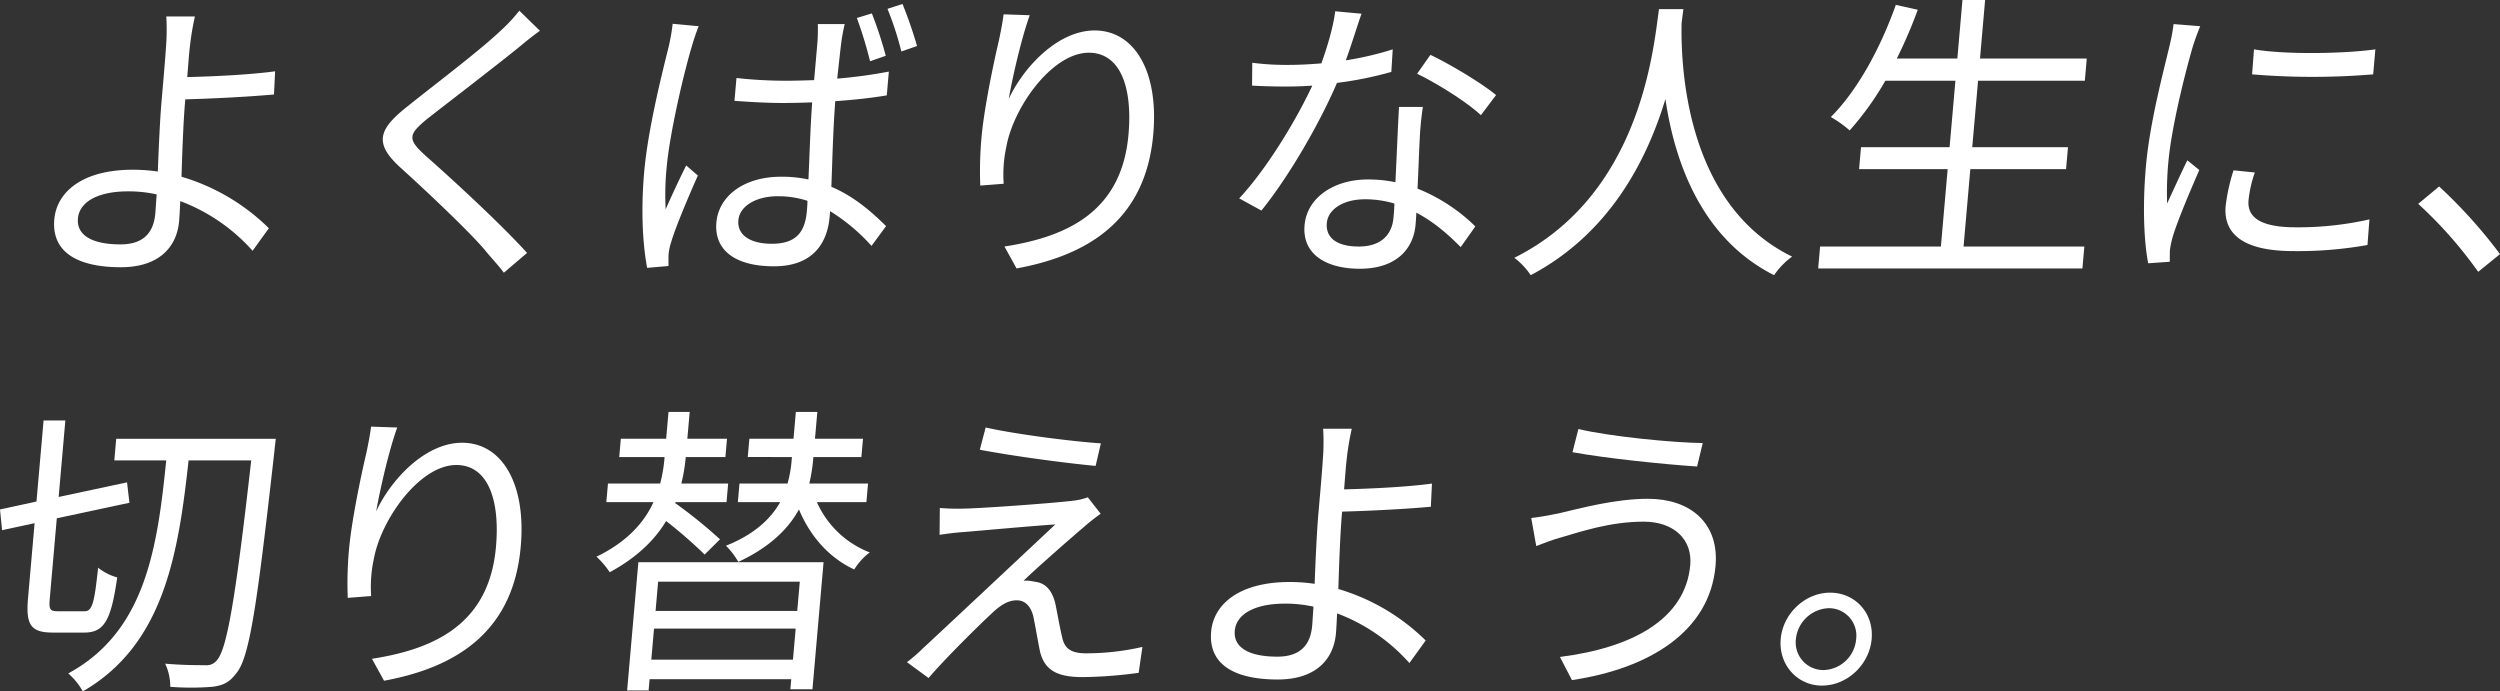
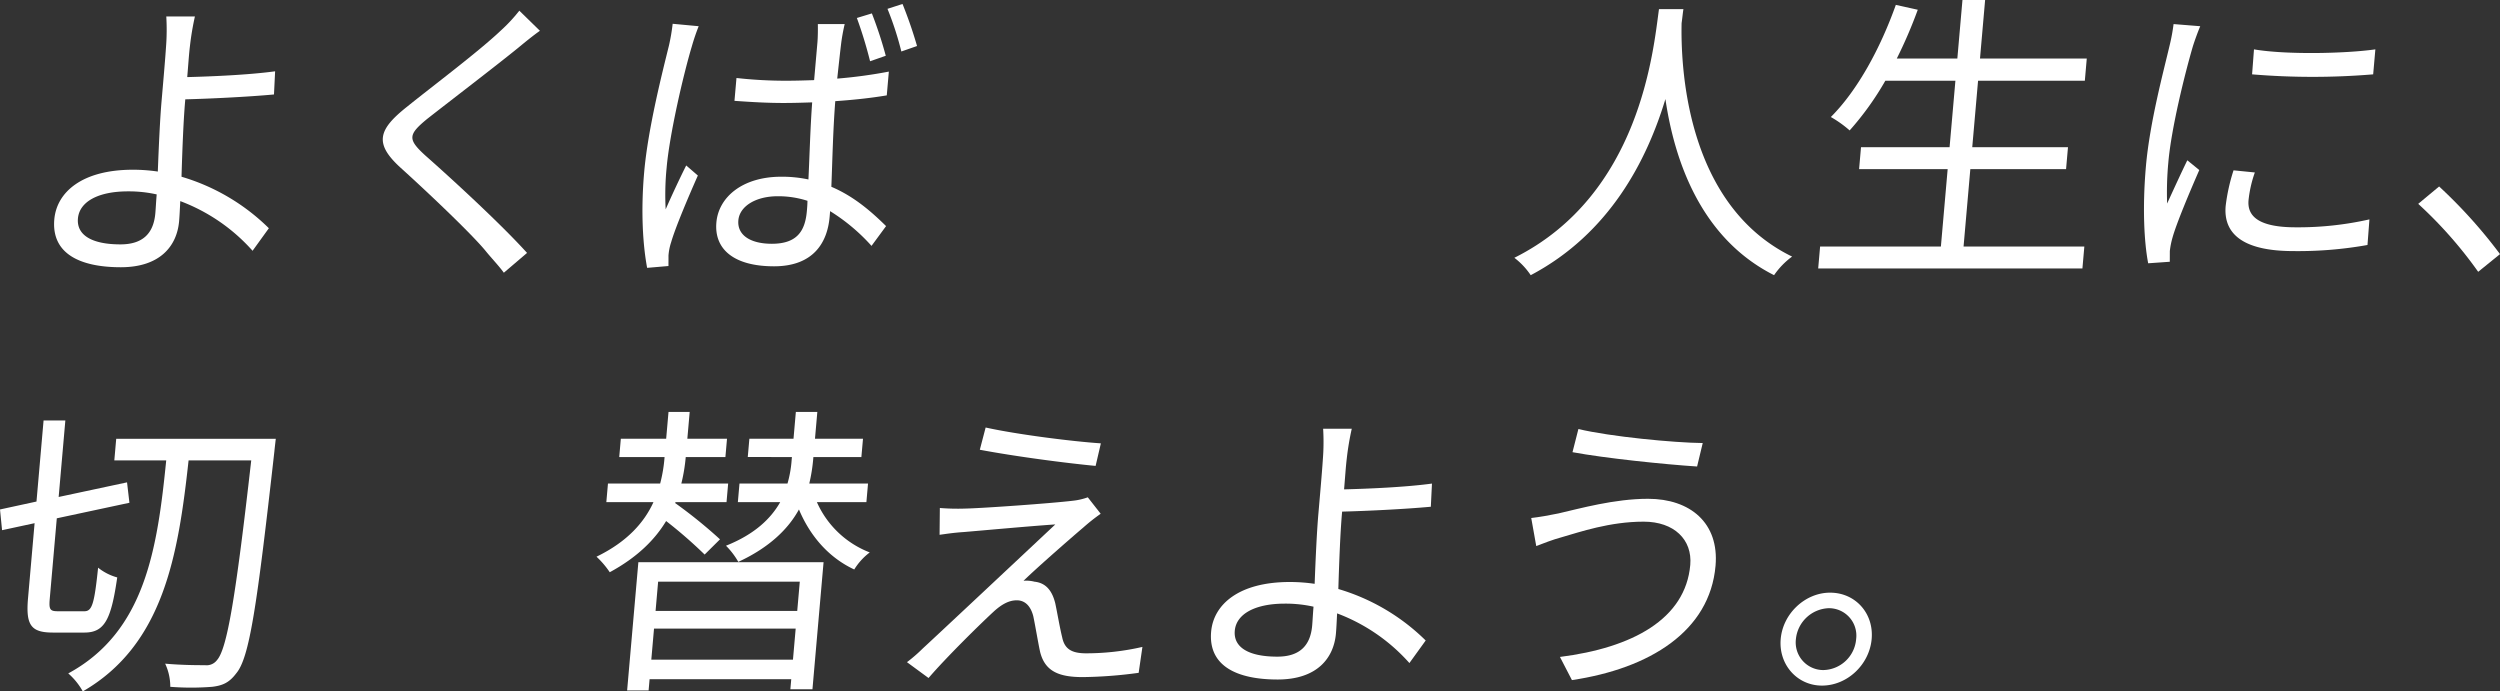
<svg xmlns="http://www.w3.org/2000/svg" width="871.797" height="241.1" viewBox="0 0 871.797 241.1">
  <rect x="0" y="0" width="871.797" height="241.1" fill="#333333" stroke="none" />
  <g id="グループ_118" data-name="グループ 118" transform="translate(-157.135 -59.74)">
    <g id="グループ_4" data-name="グループ 4" transform="translate(175.998 59.74)">
      <path id="パス_17" data-name="パス 17" d="M213.188,92.54c-.6,6.907-.977,17.108-1.254,26.246a72.626,72.626,0,0,1,30.459,17.957l-5.678,7.864a63.753,63.753,0,0,0-25.214-17.32c-.137,2.763-.238,5.1-.406,7.012-.753,8.607-6.6,16.047-20.332,16.047-14.143,0-24.238-4.675-23.188-16.684.828-9.456,9.628-17.32,27.41-17.32a59.451,59.451,0,0,1,8.683.637c.328-8.5.757-18.17,1.3-24.438.53-6.059,1.292-14.771,1.578-19.233a77.714,77.714,0,0,0,.078-10.414h9.984a96.836,96.836,0,0,0-1.743,10.414c-.353,2.868-.575,6.588-.937,10.732,8.233-.213,21.283-.743,30.648-2.02l-.395,8.077c-9.225.85-22.489,1.487-30.932,1.7Zm-9.908,32.41a44.554,44.554,0,0,0-10-1.063c-10.607,0-16.964,3.718-17.466,9.456-.511,5.844,4.928,9.032,14.809,9.032,7.593,0,11.549-3.613,12.181-10.84C202.958,129.836,203.047,127.605,203.28,124.95Z" transform="translate(-167.5 -57.155)" fill="#fff" />
      <path id="パス_18" data-name="パス 18" d="M285.277,68.8c-2.437,1.7-5.8,4.463-7.593,5.951-7.724,6.27-23.55,18.382-31.7,24.759-6.723,5.525-6.861,7.118-.7,12.751,8.69,7.651,26.309,23.8,35.505,34l-8.093,6.907c-1.858-2.552-4.433-5.207-6.4-7.651-5.078-6.162-20.928-21.146-29.893-29.221-8.947-8.288-7.489-13.071,2.568-21.04,8.283-6.694,24.979-19.233,32.579-26.458a55.291,55.291,0,0,0,6.543-7.012Z" transform="translate(-115.859 -58.064)" fill="#fff" />
      <path id="パス_19" data-name="パス 19" d="M299.845,68.257a73.664,73.664,0,0,0-2.382,7.012c-2.934,9.777-7.773,30.6-8.8,42.4a95.19,95.19,0,0,0-.329,14.45c2.084-4.781,5.023-11.051,7.163-15.3l4.062,3.507c-3.241,7.331-7.82,18.063-9.316,23.27a19.219,19.219,0,0,0-.93,4.675c.022.955-.014,2.55,0,3.613l-7.442.639c-1.418-7.546-2.279-19.128-1.032-33.365,1.356-15.515,6.545-35.6,8.65-44.2a68.683,68.683,0,0,0,1.285-7.546Zm65.593,24.12c-5.7.957-11.786,1.594-17.961,2.018-.815,10.519-1.008,21.04-1.363,29.86,8.022,3.4,14.1,8.819,19.08,13.708l-5.076,6.9a66.251,66.251,0,0,0-14.438-12.112l-.175,2.018c-.763,8.714-5.46,17.215-19.4,17.215-13.832,0-20.913-5.846-20.085-15.3.772-8.819,9.091-15.939,22.611-15.939a43.9,43.9,0,0,1,9.486.955c.393-8.075.652-18.169,1.309-26.882-3.336.106-6.57.213-9.9.213-5.822,0-11.2-.32-17.2-.744l.7-7.97a155.529,155.529,0,0,0,17.39.955c3.221,0,6.454-.106,9.688-.211l1.145-13.071c.158-1.805.191-4.568.151-6.481h9.36q-.748,3.189-1.181,6.375c-.355,2.868-.886,7.757-1.42,12.645a170,170,0,0,0,18-2.444Zm-27.656,36.765a33.209,33.209,0,0,0-10.365-1.592c-7.7,0-13.306,3.507-13.733,8.394-.457,5.207,4.273,8.182,11.659,8.182,8.736,0,11.613-4.357,12.226-11.369C337.655,131.8,337.766,130.525,337.782,129.142Zm21.834-48.666a148.834,148.834,0,0,0-4.608-15.089l5.234-1.594a143.066,143.066,0,0,1,4.845,14.771ZM370.931,60.5a153.094,153.094,0,0,1,5.061,14.665l-5.471,1.911A109.465,109.465,0,0,0,365.686,62.2Z" transform="translate(-75.066 -59.118)" fill="#fff" />
-       <path id="パス_20" data-name="パス 20" d="M362.272,62.8c-2.863,7.758-6.077,21.89-7.342,29.223,5-10.84,16.964-23.909,29.964-23.909,13.728,0,22.38,14.026,20.447,36.128-2.557,29.221-21.672,42.079-47.675,46.86l-4.219-7.649c22.667-3.507,40.94-12.647,43.255-39.1,1.45-16.578-2.917-28.479-13.837-28.479-12.794,0-26.313,19.02-28.77,32.834a45.335,45.335,0,0,0-.917,12.858l-8.168.637a130.672,130.672,0,0,1,.421-16.682c.874-9.988,4.1-25.5,6.093-34,.706-3.294,1.3-6.481,1.623-9.032Z" transform="translate(-22.034 -57.49)" fill="#fff" />
-       <path id="パス_21" data-name="パス 21" d="M447.63,83.046a126.631,126.631,0,0,1-18.951,3.826c-6.4,14.876-17.149,33.152-26.36,44.521l-7.74-4.248c9.526-10.2,19.728-26.992,25.488-39.316q-4.554.319-9.078.318c-3.847,0-8.1-.106-11.93-.318l.073-7.97a93.476,93.476,0,0,0,12.623.744c3.64,0,7.505-.213,11.486-.533,2.071-5.844,4.113-12.538,4.814-18.17l9.183.852c-1.378,3.824-3.287,10.2-5.482,16.258a109.925,109.925,0,0,0,16.352-3.826Zm10.994,12.221a105.963,105.963,0,0,0-1.1,11.369c-.231,3.826-.419,10.732-.768,17.108a61.59,61.59,0,0,1,20.167,13.176l-5.1,7.225c-4.015-4.037-9.118-8.712-15.486-12.006-.035,1.592-.166,3.081-.267,4.25-.735,8.394-6.747,15.3-19.435,15.3-11.335,0-20.172-4.781-19.262-15.193.846-9.671,10.339-15.941,21.987-15.941a46.573,46.573,0,0,1,9.693.957c.44-8.607.821-18.915,1.254-26.246Zm-9.917,33.684a35.376,35.376,0,0,0-10.268-1.489c-7.593,0-12.893,3.507-13.309,8.29-.429,4.888,3.13,8.183,11.14,8.183,8.424,0,11.651-4.783,12.106-9.99C448.5,132.563,448.645,130.863,448.707,128.951ZM478.86,98.135c-5.094-4.781-15.653-11.264-22.24-14.45l4.632-6.588c7.192,3.4,18.347,10.2,22.9,14.026Z" transform="translate(18.693 -57.969)" fill="#fff" />
      <path id="パス_22" data-name="パス 22" d="M506.257,61.492c-.226,1.38-.373,3.081-.635,4.887-.291,14.026,1.03,63.12,38.536,81.4a26.845,26.845,0,0,0-6.288,6.483c-25.7-12.965-34.757-40.166-37.891-61.418-6.434,21.252-19.388,46.86-46.971,61.418A25.342,25.342,0,0,0,447.3,148.2c44.045-22,48.48-72.682,50.434-86.708Z" transform="translate(61.919 -58.303)" fill="#fff" />
      <path id="パス_23" data-name="パス 23" d="M598.329,145.705l-.67,7.649H505.517l.668-7.649h42.121l2.36-26.99H519.78l.67-7.653h30.886L553.364,87.9h-24.44a101.832,101.832,0,0,1-12.436,17.32,39.557,39.557,0,0,0-6.559-4.674c9.347-9.353,17.286-24.016,22.662-39.105l7.651,1.7a161.919,161.919,0,0,1-7.311,17h21.111l1.784-20.4h7.9l-1.785,20.4h37.233L598.5,87.9H561.266l-2.026,23.164h33.385l-.67,7.653H558.571l-2.361,26.99Z" transform="translate(109.658 -59.74)" fill="#fff" />
      <path id="パス_24" data-name="パス 24" d="M587.559,65.1c-.781,1.805-2.017,5.205-2.6,7.118-2.823,9.671-7.484,28.479-8.516,40.272a111.816,111.816,0,0,0-.433,14.452c2.188-4.781,5.014-10.943,7.041-15.089l4.175,3.4c-3.252,7.44-7.973,18.6-9.345,23.59a27.825,27.825,0,0,0-.928,4.677l-.013,3.718-7.535.531c-1.43-7.438-2.035-19.554-.79-33.791,1.36-15.515,6.268-33.578,8.268-42.185a66.5,66.5,0,0,0,1.378-7.438Zm19.04,51a41.733,41.733,0,0,0-2.2,9.669c-.419,4.781,2.291,9.456,16.436,9.456a112.777,112.777,0,0,0,25.721-2.763l-.675,8.927a137.174,137.174,0,0,1-25.874,2.126c-17.266,0-24.449-5.846-23.585-15.728a65.057,65.057,0,0,1,2.75-12.432Zm-.3-42.929c11.064,1.913,31.9,1.487,42.327,0l-.763,8.714a254.741,254.741,0,0,1-42.223,0Z" transform="translate(160.844 -55.958)" fill="#fff" />
      <path id="パス_25" data-name="パス 25" d="M641.4,125.226a148.46,148.46,0,0,0-20.911-23.7l7.289-6.057a173.024,173.024,0,0,1,21.233,23.588Z" transform="translate(203.926 -30.441)" fill="#fff" />
    </g>
    <g id="グループ_5" data-name="グループ 5" transform="translate(157.135 203.4)">
      <path id="パス_26" data-name="パス 26" d="M186.582,206.828c2.7,0,3.465-2.763,4.761-15.195a18.318,18.318,0,0,0,6.672,3.4c-2.115,14.663-4.386,19.231-11.46,19.231h-10.92c-7.695,0-9.551-2.55-8.725-12.006l2.288-26.14-11.342,2.444-.721-7.227,12.721-2.763,2.473-28.264h7.593l-2.333,26.671,23.847-5.1.832,7.12-25.328,5.42-2.446,27.945c-.335,3.826.025,4.463,2.834,4.463Zm66.727-60.142s-.391,3.294-.486,4.357c-6.093,54.193-8.694,72.043-13.329,77.463-2.471,3.3-4.843,4.25-8.417,4.675a94.041,94.041,0,0,1-14.56,0,18.9,18.9,0,0,0-1.789-8.075c5.986.531,11.5.531,13.89.531a4.538,4.538,0,0,0,4.213-1.807c3.465-3.931,6.464-21.57,11.913-69.6H222.9c-3.62,33.049-8.745,64.288-36.894,80.546a23.305,23.305,0,0,0-5.069-6.27C207.8,213.948,212,184.94,215.1,154.23h-18.1l.659-7.544Z" transform="translate(-157.135 -137.335)" fill="#fff" />
-       <path id="パス_27" data-name="パス 27" d="M241.074,141.8c-2.861,7.758-6.075,21.89-7.34,29.223,5-10.84,16.964-23.909,29.964-23.909,13.728,0,22.38,14.026,20.445,36.128-2.555,29.221-21.672,42.079-47.674,46.86l-4.219-7.649c22.666-3.507,40.938-12.645,43.253-39.1,1.45-16.576-2.916-28.479-13.835-28.479-12.792,0-26.315,19.02-28.77,32.834a45.27,45.27,0,0,0-.917,12.858l-8.168.639a130.679,130.679,0,0,1,.42-16.683c.874-9.988,4.1-25.5,6.1-34,.7-3.294,1.3-6.481,1.622-9.031Z" transform="translate(-102.545 -136.378)" fill="#fff" />
      <path id="パス_28" data-name="パス 28" d="M309.142,188.4a160.351,160.351,0,0,0-13.433-11.688c-3.895,6.483-10.05,12.645-19.659,17.852a30.929,30.929,0,0,0-4.621-5.418c10.969-5.314,16.773-12.221,19.863-19.022H274.86l.568-6.483h18.2a51.017,51.017,0,0,0,1.538-9.244H279.357l.557-6.375h15.808l.819-9.351h7.384l-.819,9.351h13.833l-.559,6.375H302.548a60.161,60.161,0,0,1-1.536,9.244h16.327l-.566,6.483H298.989l-.131.318a167.616,167.616,0,0,1,15.637,12.647Zm-23.113,2.657h64.585l-3.876,44.31h-7.7l.306-3.507h-49.4L289.6,235.8h-7.491Zm53.912,34,.948-10.84h-49.4l-.948,10.84Zm-47.018-27.2-.892,10.2h49.4l.892-10.2Zm55.361-27.734a33.223,33.223,0,0,0,18.434,17.533,21.69,21.69,0,0,0-5.409,5.949c-8.892-4.144-15.41-11.688-19.281-20.933-3.591,6.588-10.1,13.178-21.15,18.278a26.651,26.651,0,0,0-4.293-5.631c10.132-4.04,15.71-9.564,18.908-15.2H320.724l.566-6.483h16.744a39.651,39.651,0,0,0,1.445-8.181l.095-1.063H324.182l.557-6.375H340.13l.817-9.351h7.489l-.819,9.351h16.744L363.8,154.4H347.061l-.093,1.063a58.061,58.061,0,0,1-1.341,8.181h20.489l-.566,6.483Z" transform="translate(-63.419 -138.676)" fill="#fff" />
-       <path id="パス_29" data-name="パス 29" d="M392.436,176.507c-4.27,3.614-16.656,14.452-20.868,18.6a11.321,11.321,0,0,1,3.822.318c4.018.424,6.168,3.187,7.242,7.544.666,3.081,1.554,8.4,2.4,11.8.8,3.931,3.043,5.633,8.348,5.633a88.043,88.043,0,0,0,19.643-2.233l-1.31,9.034a154.479,154.479,0,0,1-19.473,1.487c-8.215,0-13.249-1.915-14.924-8.927-.666-3.079-1.689-9.244-2.353-12.325-.932-3.613-2.948-5.527-5.757-5.527s-5.331,1.489-7.928,3.826c-4.182,3.826-16.35,15.726-22.835,23.272l-7.526-5.525a53.847,53.847,0,0,0,5.516-4.783c4.521-4.142,35.111-32.834,46.214-43.248-8.159.533-25.563,2.126-31.951,2.657-3.349.213-6.09.637-8.406.957l.093-9.351a74.3,74.3,0,0,0,8.716.213c5.938-.107,30.006-1.807,37.891-2.763a22.073,22.073,0,0,0,4.988-1.17l4.492,5.738A66.375,66.375,0,0,0,392.436,176.507Zm6.1-29.327-1.833,7.862c-10.212-.955-28-3.294-40.379-5.631l2.031-7.758C369.375,144.1,388.816,146.541,398.538,147.18Z" transform="translate(-14.641 -136.235)" fill="#fff" />
+       <path id="パス_29" data-name="パス 29" d="M392.436,176.507c-4.27,3.614-16.656,14.452-20.868,18.6a11.321,11.321,0,0,1,3.822.318c4.018.424,6.168,3.187,7.242,7.544.666,3.081,1.554,8.4,2.4,11.8.8,3.931,3.043,5.633,8.348,5.633a88.043,88.043,0,0,0,19.643-2.233l-1.31,9.034a154.479,154.479,0,0,1-19.473,1.487c-8.215,0-13.249-1.915-14.924-8.927-.666-3.079-1.689-9.244-2.353-12.325-.932-3.613-2.948-5.527-5.757-5.527s-5.331,1.489-7.928,3.826c-4.182,3.826-16.35,15.726-22.835,23.272l-7.526-5.525a53.847,53.847,0,0,0,5.516-4.783c4.521-4.142,35.111-32.834,46.214-43.248-8.159.533-25.563,2.126-31.951,2.657-3.349.213-6.09.637-8.406.957l.093-9.351a74.3,74.3,0,0,0,8.716.213c5.938-.107,30.006-1.807,37.891-2.763a22.073,22.073,0,0,0,4.988-1.17l4.492,5.738A66.375,66.375,0,0,0,392.436,176.507Zm6.1-29.327-1.833,7.862c-10.212-.955-28-3.294-40.379-5.631l2.031-7.758C369.375,144.1,388.816,146.541,398.538,147.18" transform="translate(-14.641 -136.235)" fill="#fff" />
      <path id="パス_30" data-name="パス 30" d="M434.847,171.534c-.6,6.907-.976,17.108-1.254,26.246a72.645,72.645,0,0,1,30.459,17.957l-5.678,7.864a63.741,63.741,0,0,0-25.214-17.32c-.136,2.763-.238,5.1-.406,7.014-.753,8.607-6.6,16.045-20.332,16.045-14.143,0-24.238-4.675-23.188-16.683.828-9.456,9.627-17.32,27.412-17.32a59.445,59.445,0,0,1,8.681.637c.328-8.5.757-18.169,1.307-24.438.53-6.057,1.29-14.769,1.576-19.233a77.474,77.474,0,0,0,.08-10.414h9.984a96.82,96.82,0,0,0-1.745,10.414c-.353,2.868-.575,6.588-.937,10.732,8.235-.213,21.283-.743,30.648-2.02l-.395,8.077c-9.224.85-22.489,1.487-30.932,1.7Zm-9.908,32.41a44.546,44.546,0,0,0-9.993-1.063c-10.607,0-16.966,3.718-17.468,9.456-.511,5.846,4.928,9.032,14.809,9.032,7.593,0,11.549-3.613,12.181-10.84C424.617,208.83,424.706,206.6,424.939,203.944Z" transform="translate(33.113 -136.043)" fill="#fff" />
      <path id="パス_31" data-name="パス 31" d="M489.736,174.248c-11.857,0-22.262,3.613-28.557,5.42-3.192.85-6.321,2.124-8.9,3.081l-1.745-9.775c2.837-.32,6.426-.957,9.5-1.6,7.429-1.7,19.479-5.1,31.232-5.1,14.661,0,24.85,8.394,23.539,23.377-2,22.846-23,35.809-50.078,39.848l-4.184-8.077c25.239-3.187,43.794-13.176,45.448-32.089C506.763,180.518,500.342,174.248,489.736,174.248Zm20.6-27.416-1.966,8.183c-11.375-.744-31.988-2.868-43.451-4.994l2.06-8.075C478.081,144.6,500.255,146.727,510.334,146.833Z" transform="translate(83.438 -135.995)" fill="#fff" />
      <path id="パス_32" data-name="パス 32" d="M530.082,189.449c-.781,8.927-8.494,16.258-17.335,16.258-8.632,0-15.166-7.331-14.385-16.258s8.588-16.15,17.22-16.15C524.424,173.3,530.863,180.524,530.082,189.449Zm-5.407,0a9.554,9.554,0,0,0-9.566-10.732,11.949,11.949,0,0,0-11.442,10.732,9.633,9.633,0,0,0,9.555,10.84A11.742,11.742,0,0,0,524.675,189.449Z" transform="translate(122.603 -110.287)" fill="#fff" />
    </g>
  </g>
</svg>